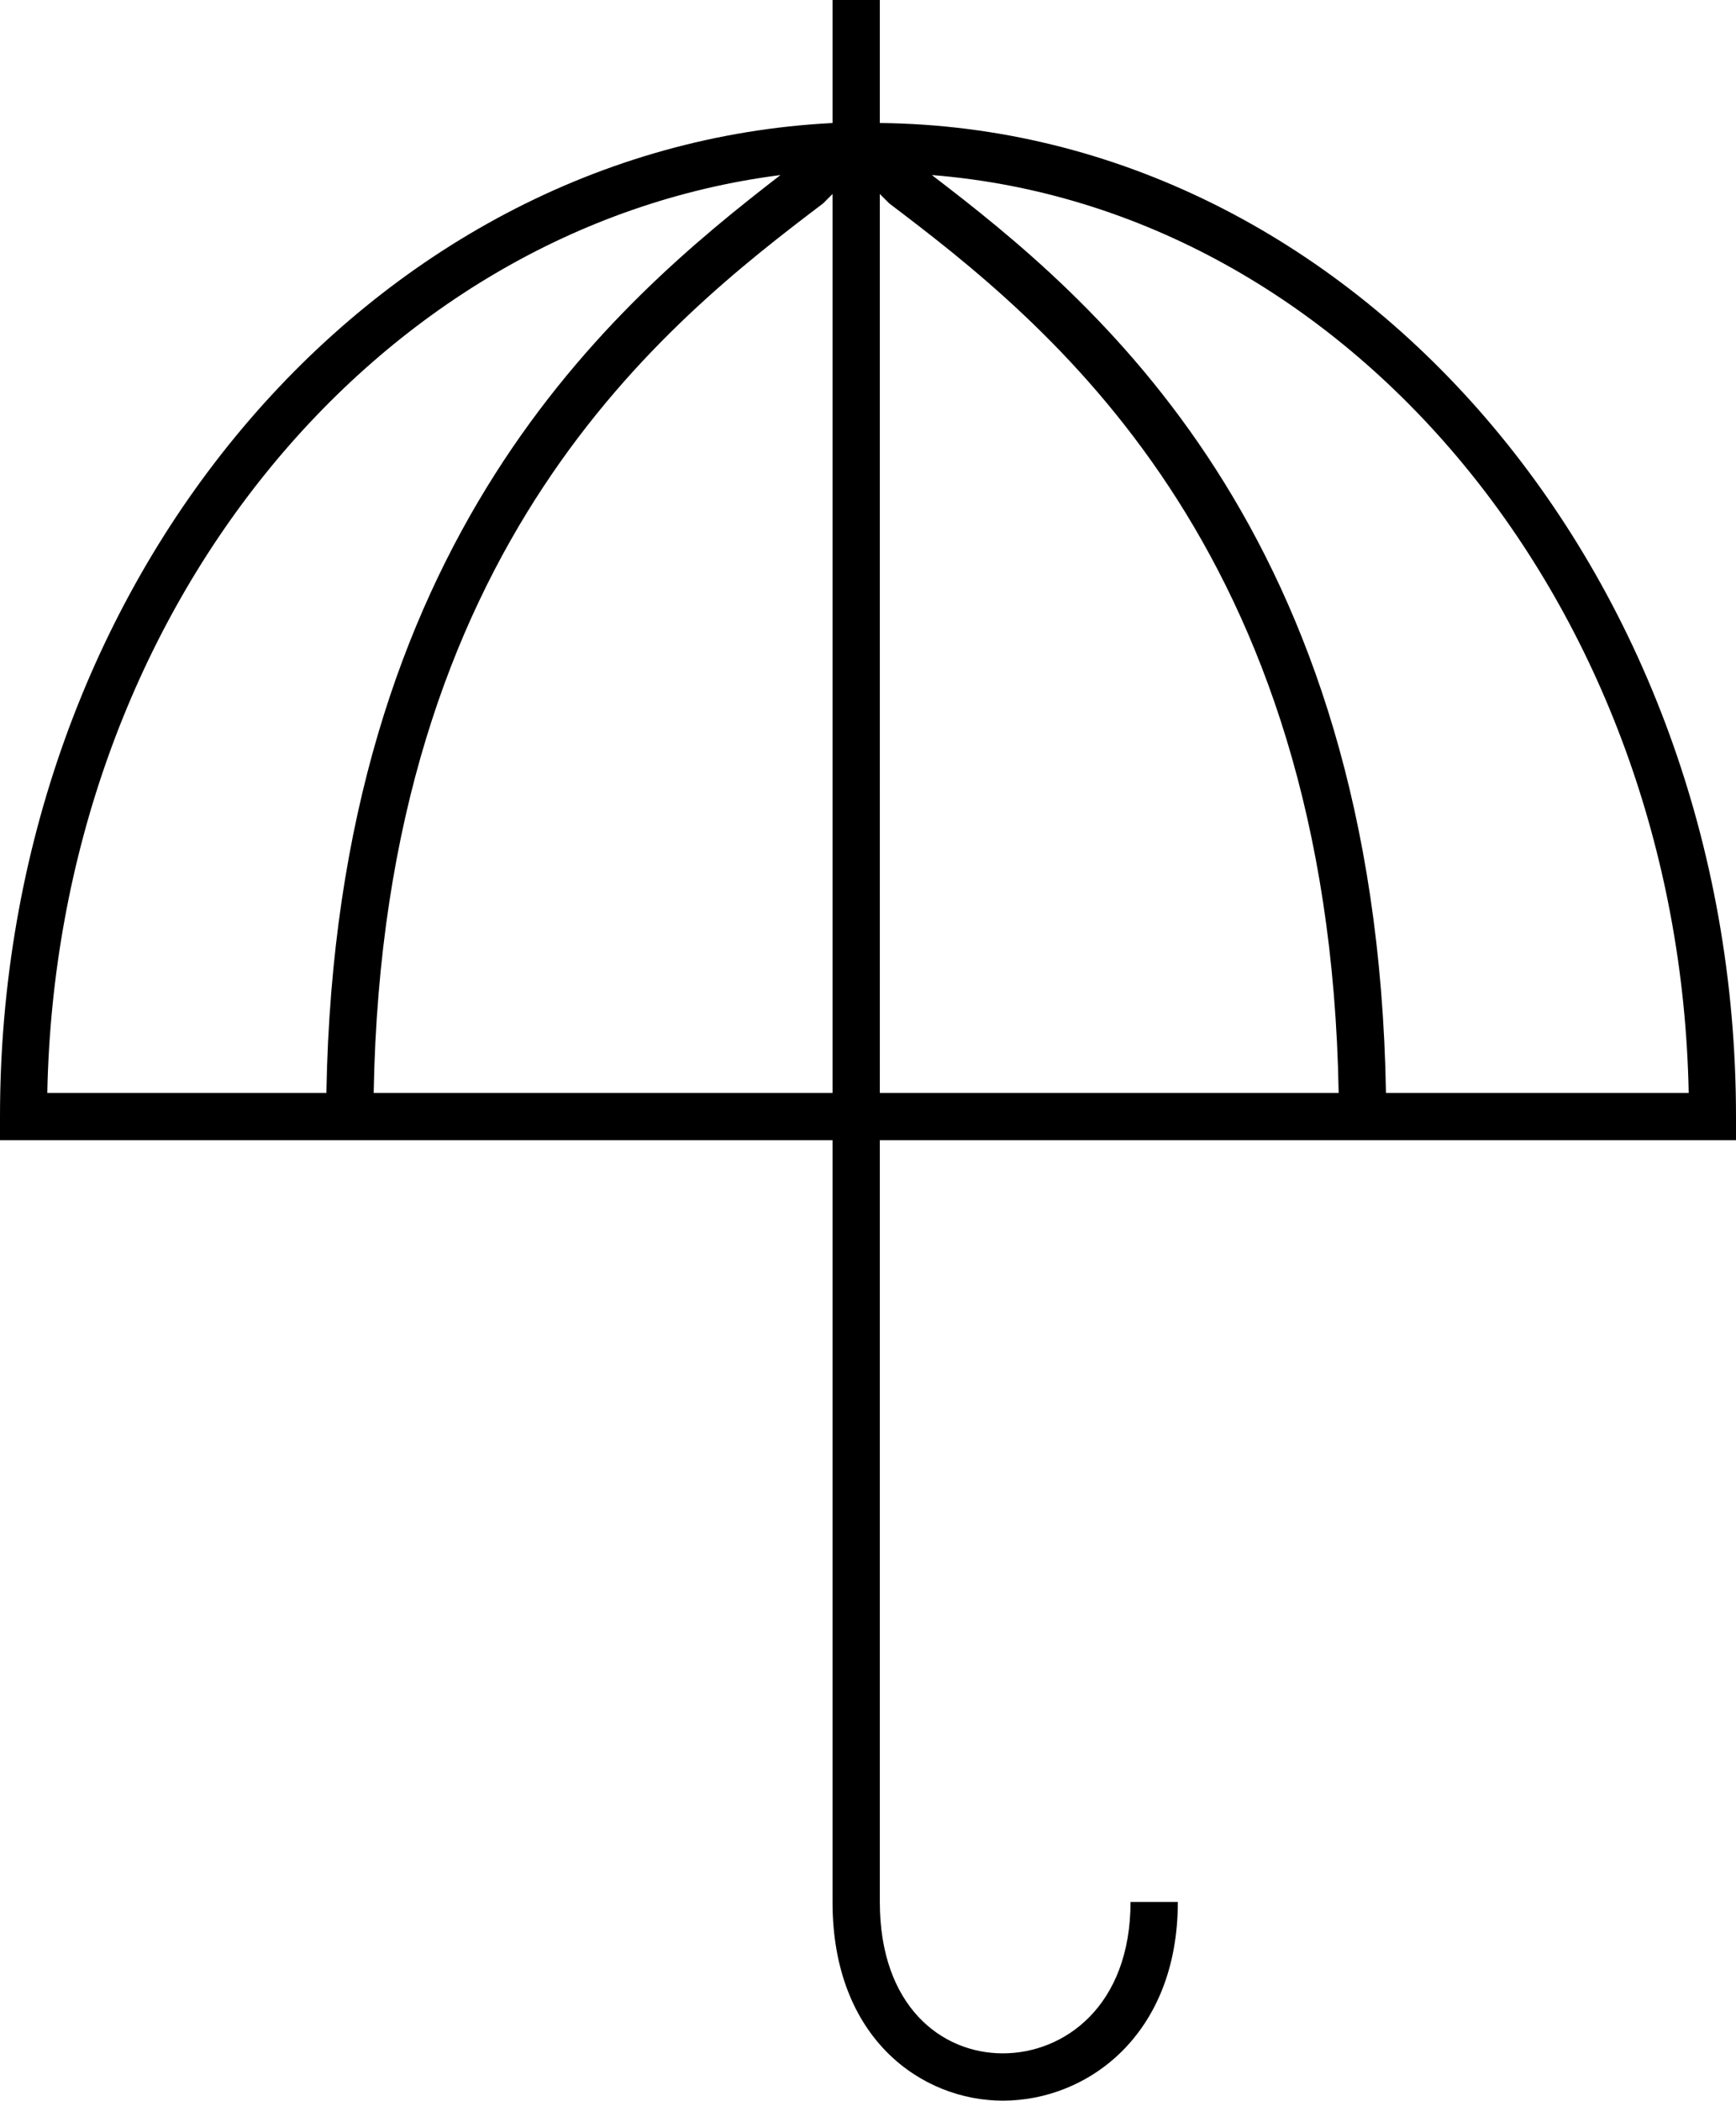
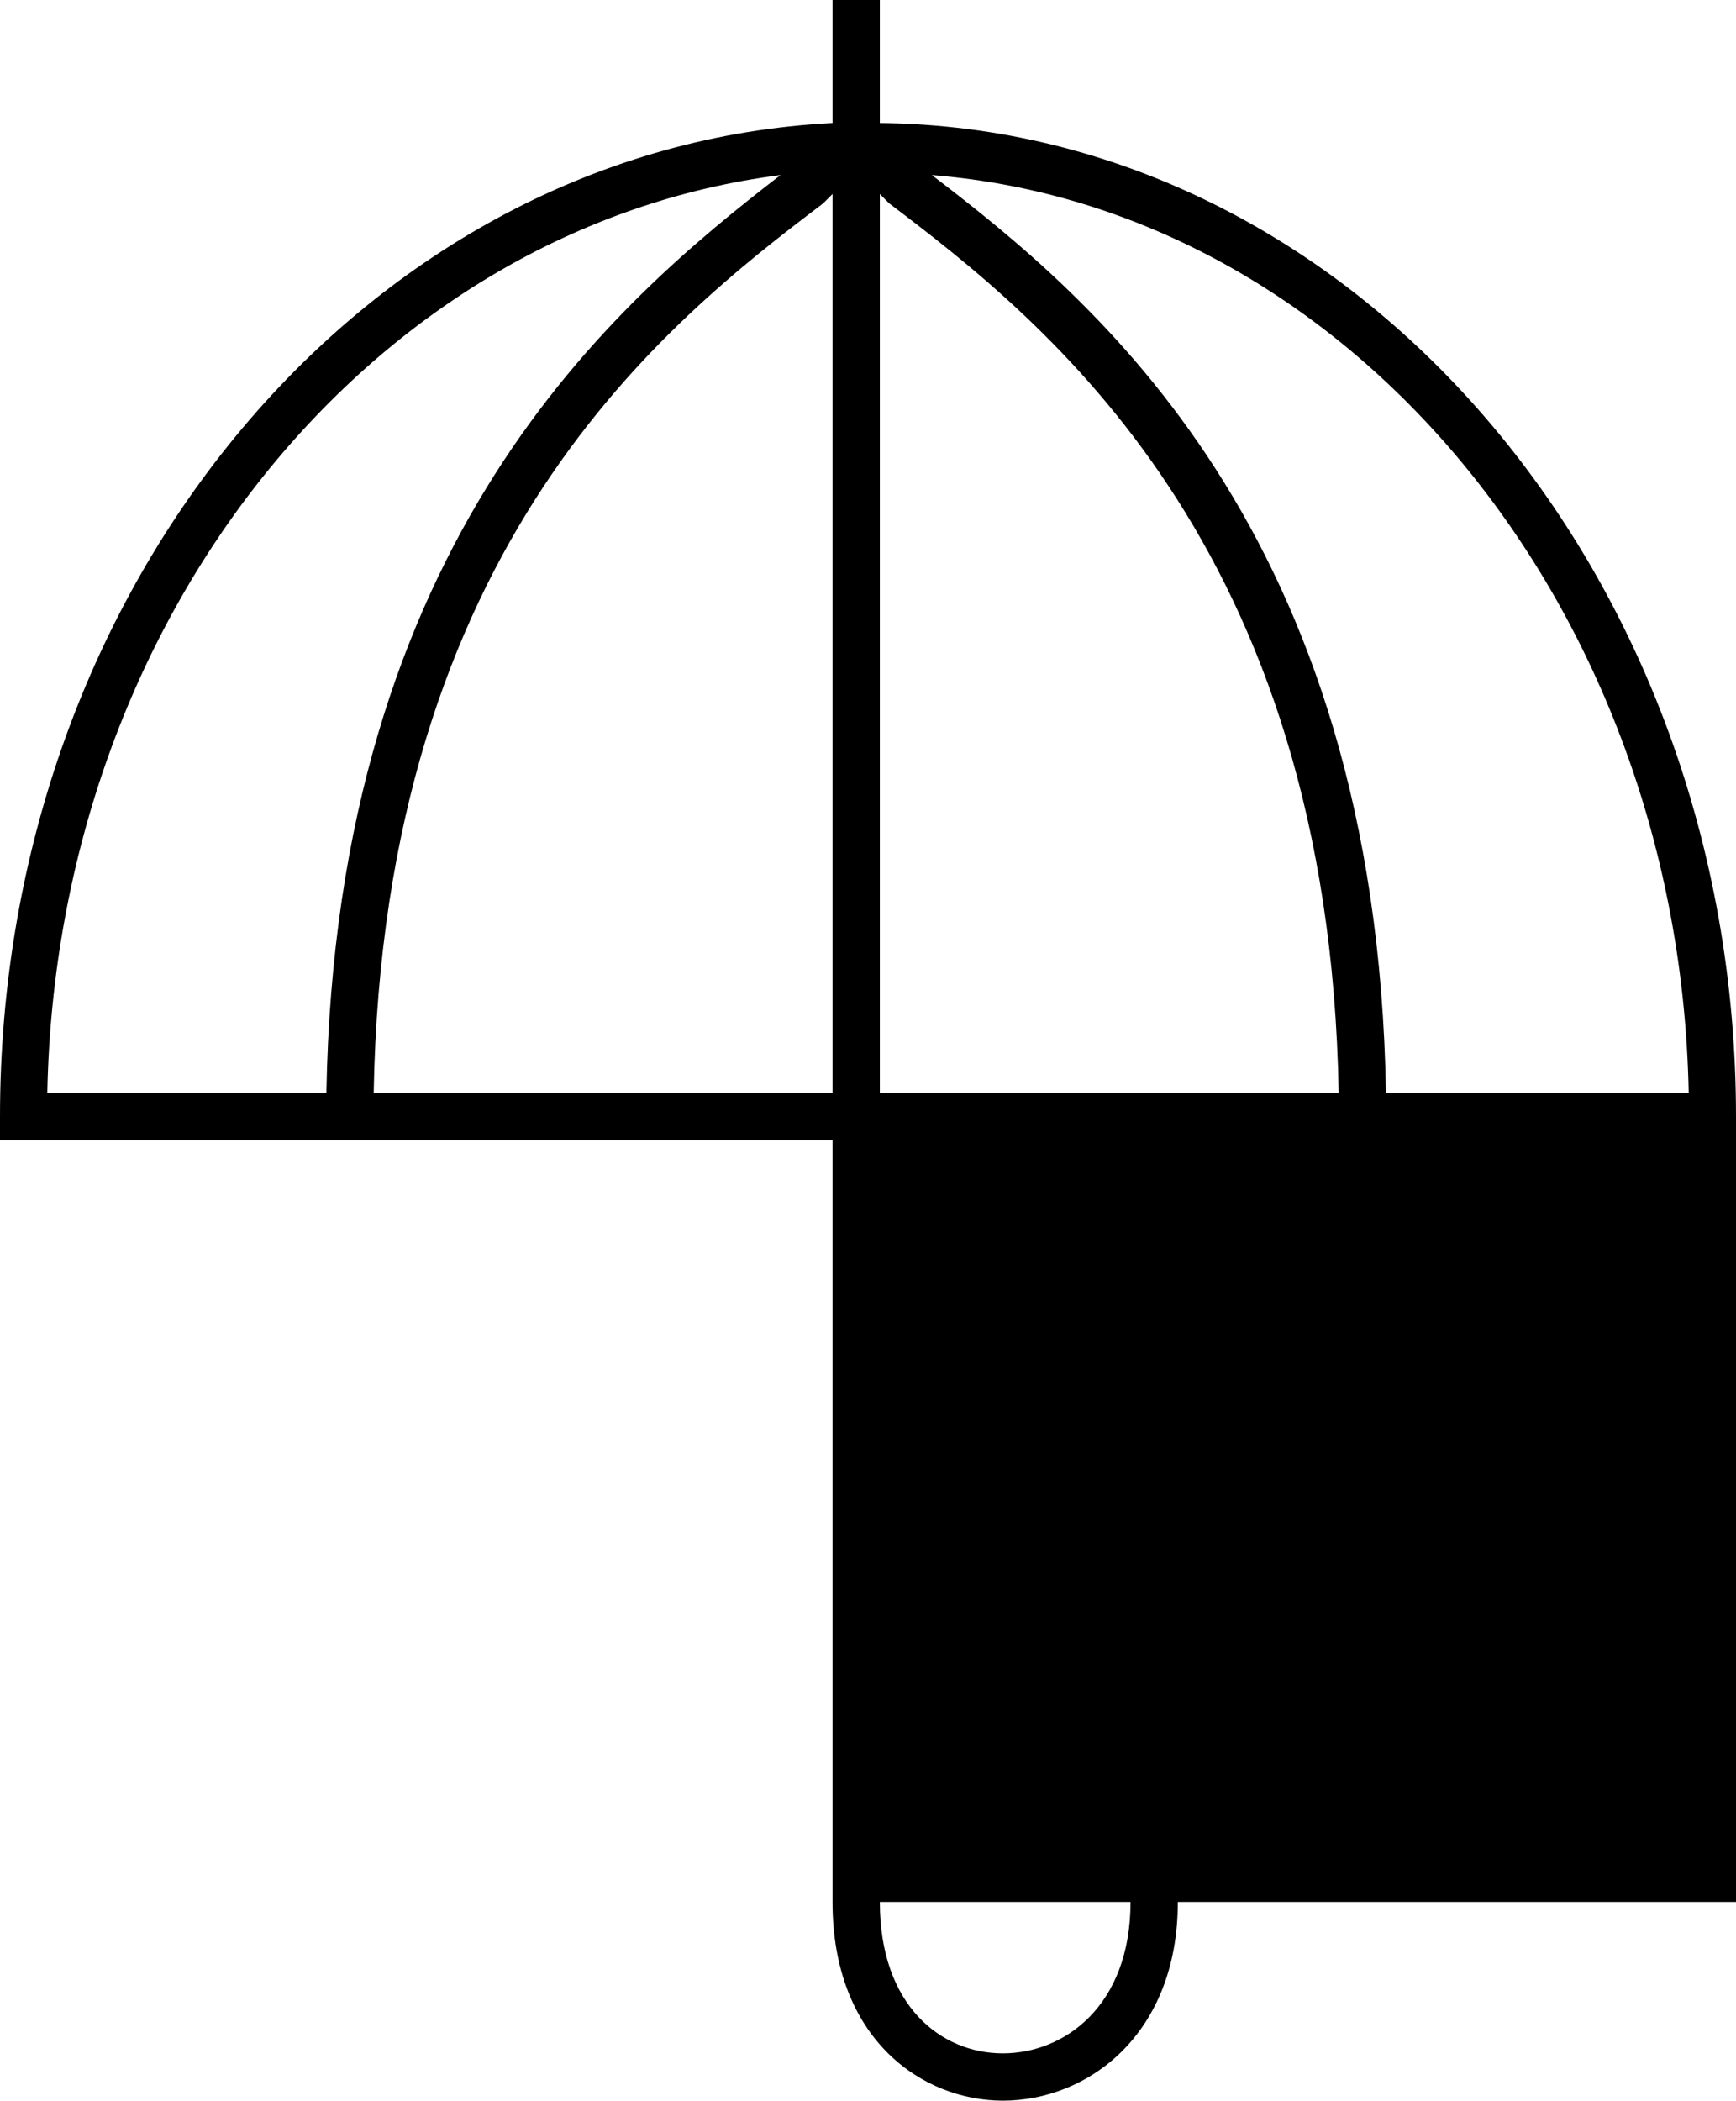
<svg xmlns="http://www.w3.org/2000/svg" version="1.1" id="Layer_1" x="0px" y="0px" viewBox="0 0 36.7 44.4" style="enable-background:new 0 0 36.7 44.4;" xml:space="preserve">
-   <path d="M36.7,24.1v-0.5c0-11.5-8.1-20.9-18.1-21V0h-1v2.6C7.8,3.1,0,12.3,0,23.6v0.5h17.6v16.1c0,2.9,1.9,4.2,3.6,4.2  c1.8,0,3.7-1.4,3.7-4.2h-1c0,2.2-1.4,3.2-2.7,3.2c-1.3,0-2.6-1-2.6-3.2V24.1H36.7z M17.6,4.1v19H7.9c0.2-11.6,6.2-16.3,9.5-18.8  C17.5,4.2,17.5,4.2,17.6,4.1z M18.6,4.1c0.1,0.1,0.1,0.1,0.2,0.2c3.3,2.5,9.3,7.2,9.5,18.8h-9.7V4.1z M35.7,23.1h-6.4  c-0.2-11.9-6.2-16.8-9.6-19.4C28.5,4.4,35.5,12.8,35.7,23.1z M16.5,3.7C13,6.4,7.1,11.4,6.9,23.1H1C1.2,13,7.9,4.8,16.5,3.7z" />
+   <path d="M36.7,24.1v-0.5c0-11.5-8.1-20.9-18.1-21V0h-1v2.6C7.8,3.1,0,12.3,0,23.6v0.5h17.6v16.1c0,2.9,1.9,4.2,3.6,4.2  c1.8,0,3.7-1.4,3.7-4.2h-1c0,2.2-1.4,3.2-2.7,3.2c-1.3,0-2.6-1-2.6-3.2H36.7z M17.6,4.1v19H7.9c0.2-11.6,6.2-16.3,9.5-18.8  C17.5,4.2,17.5,4.2,17.6,4.1z M18.6,4.1c0.1,0.1,0.1,0.1,0.2,0.2c3.3,2.5,9.3,7.2,9.5,18.8h-9.7V4.1z M35.7,23.1h-6.4  c-0.2-11.9-6.2-16.8-9.6-19.4C28.5,4.4,35.5,12.8,35.7,23.1z M16.5,3.7C13,6.4,7.1,11.4,6.9,23.1H1C1.2,13,7.9,4.8,16.5,3.7z" />
</svg>